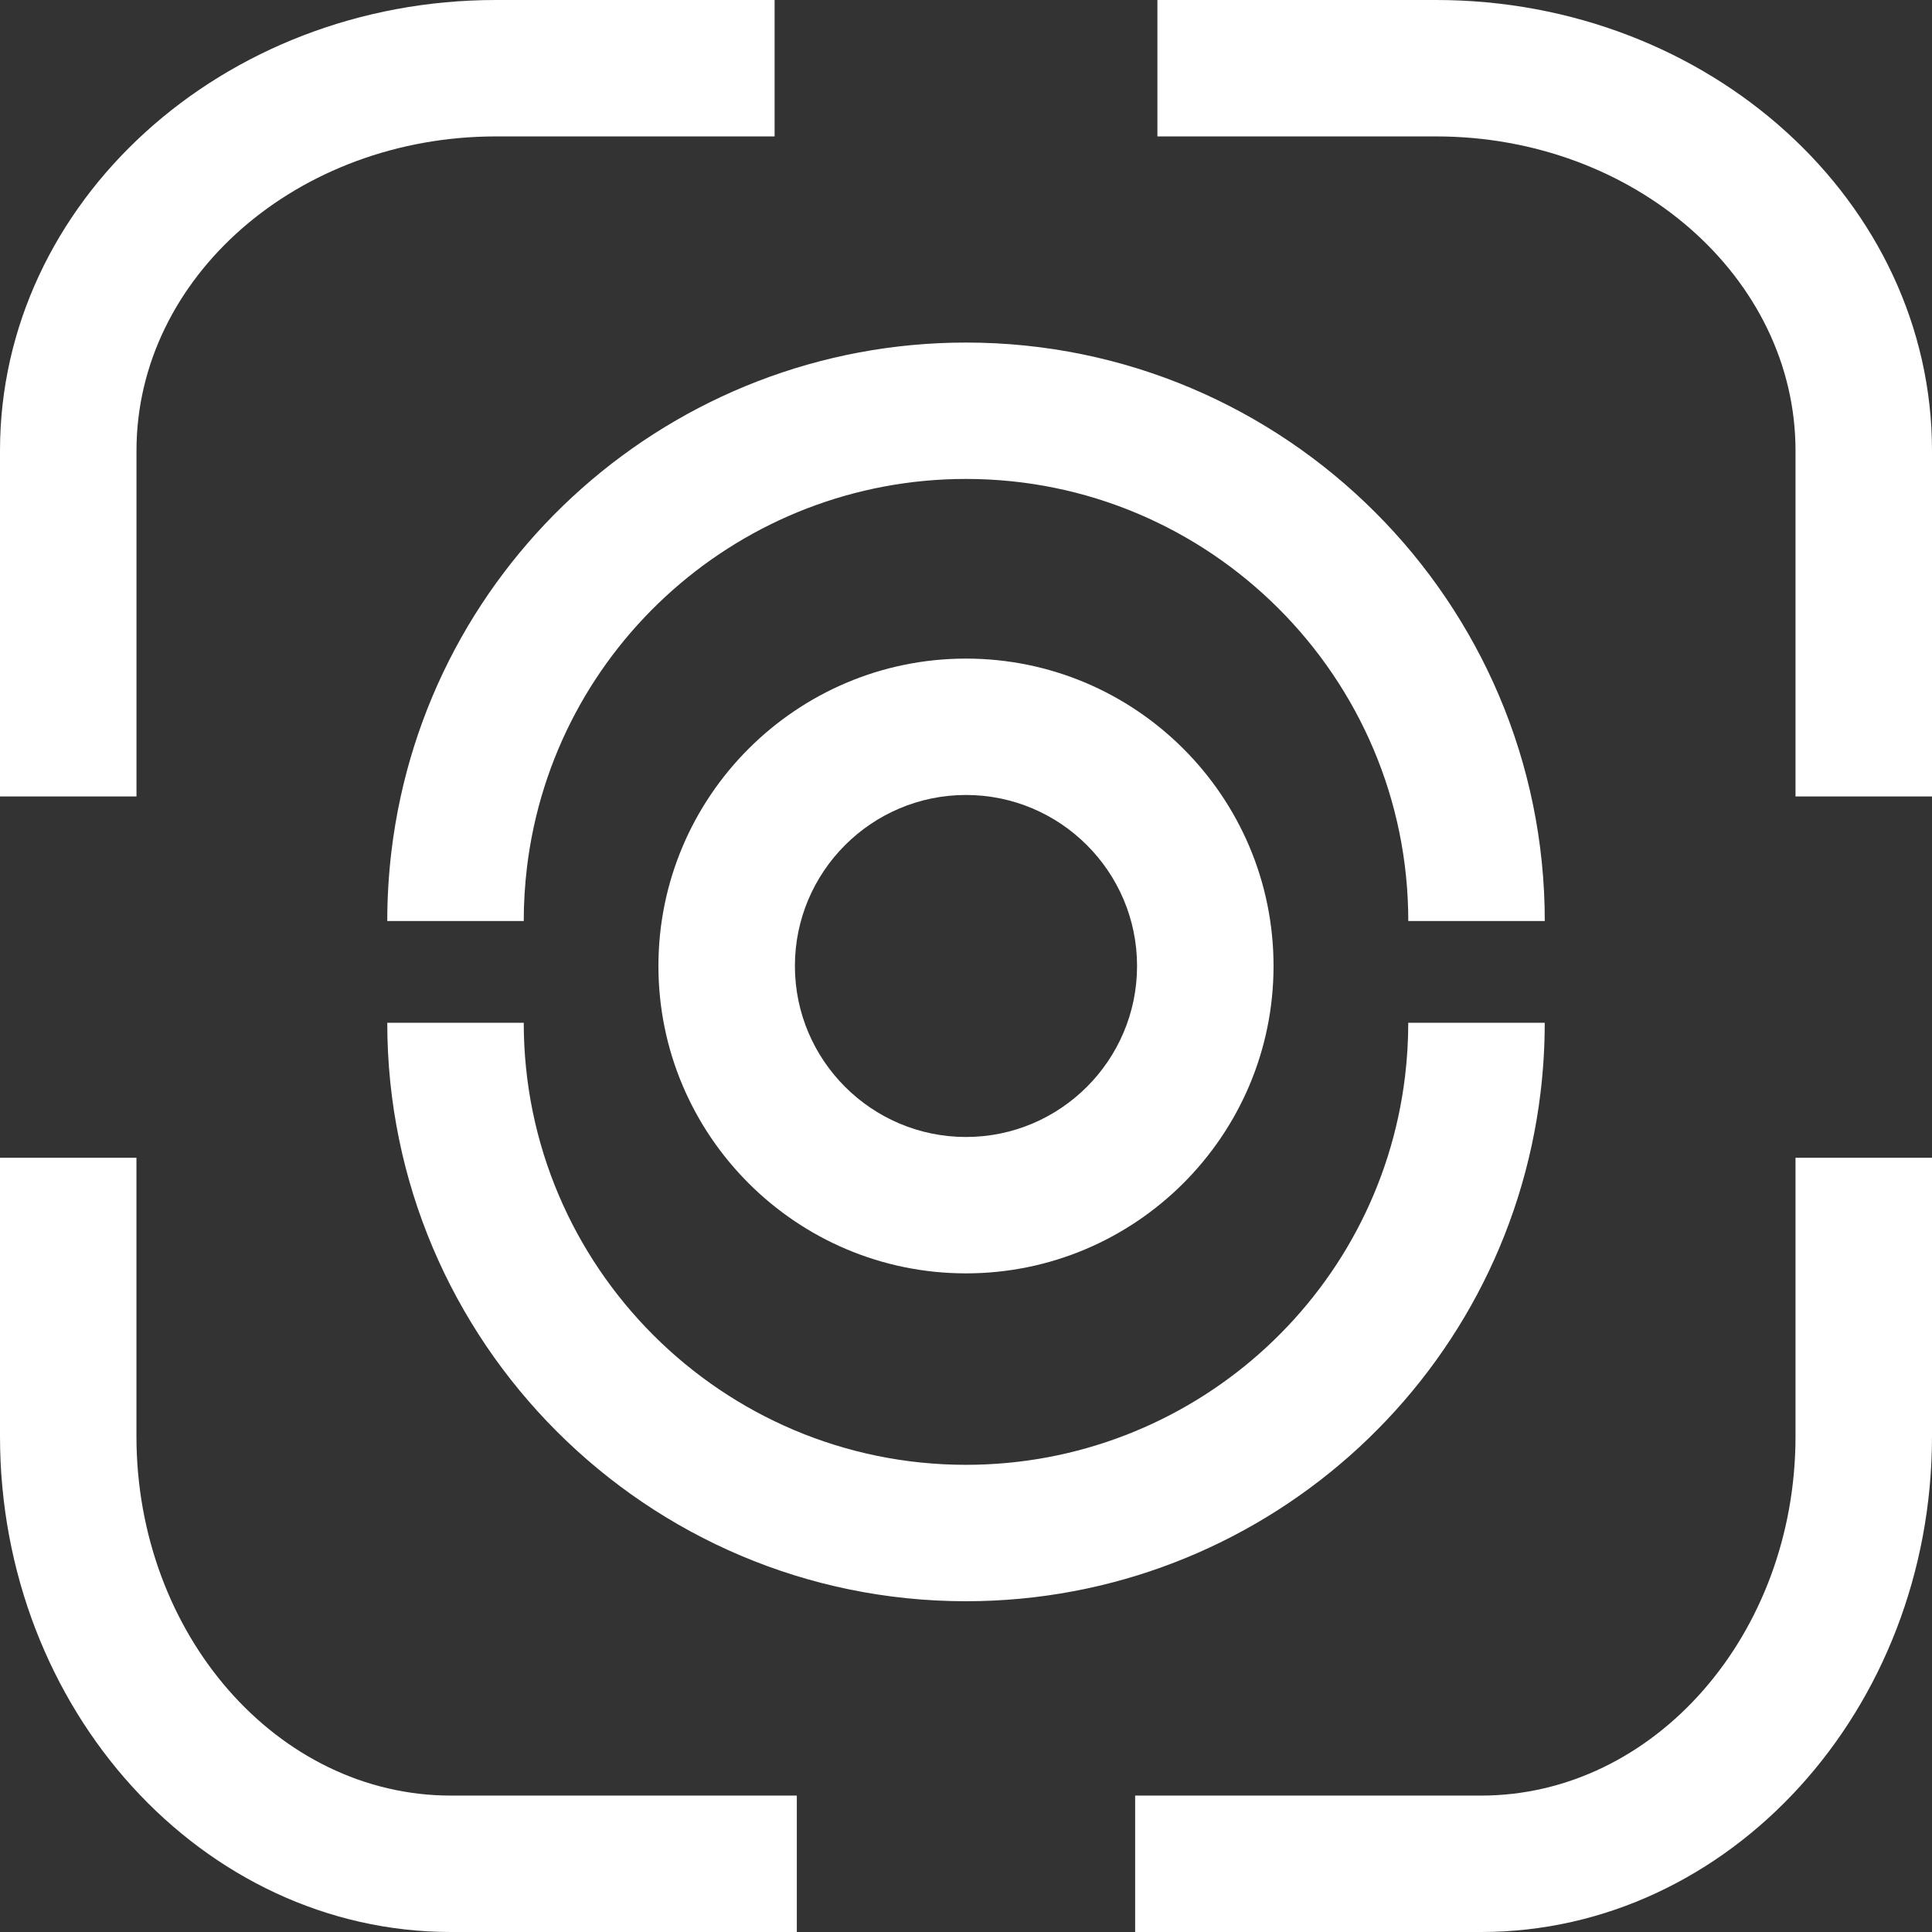
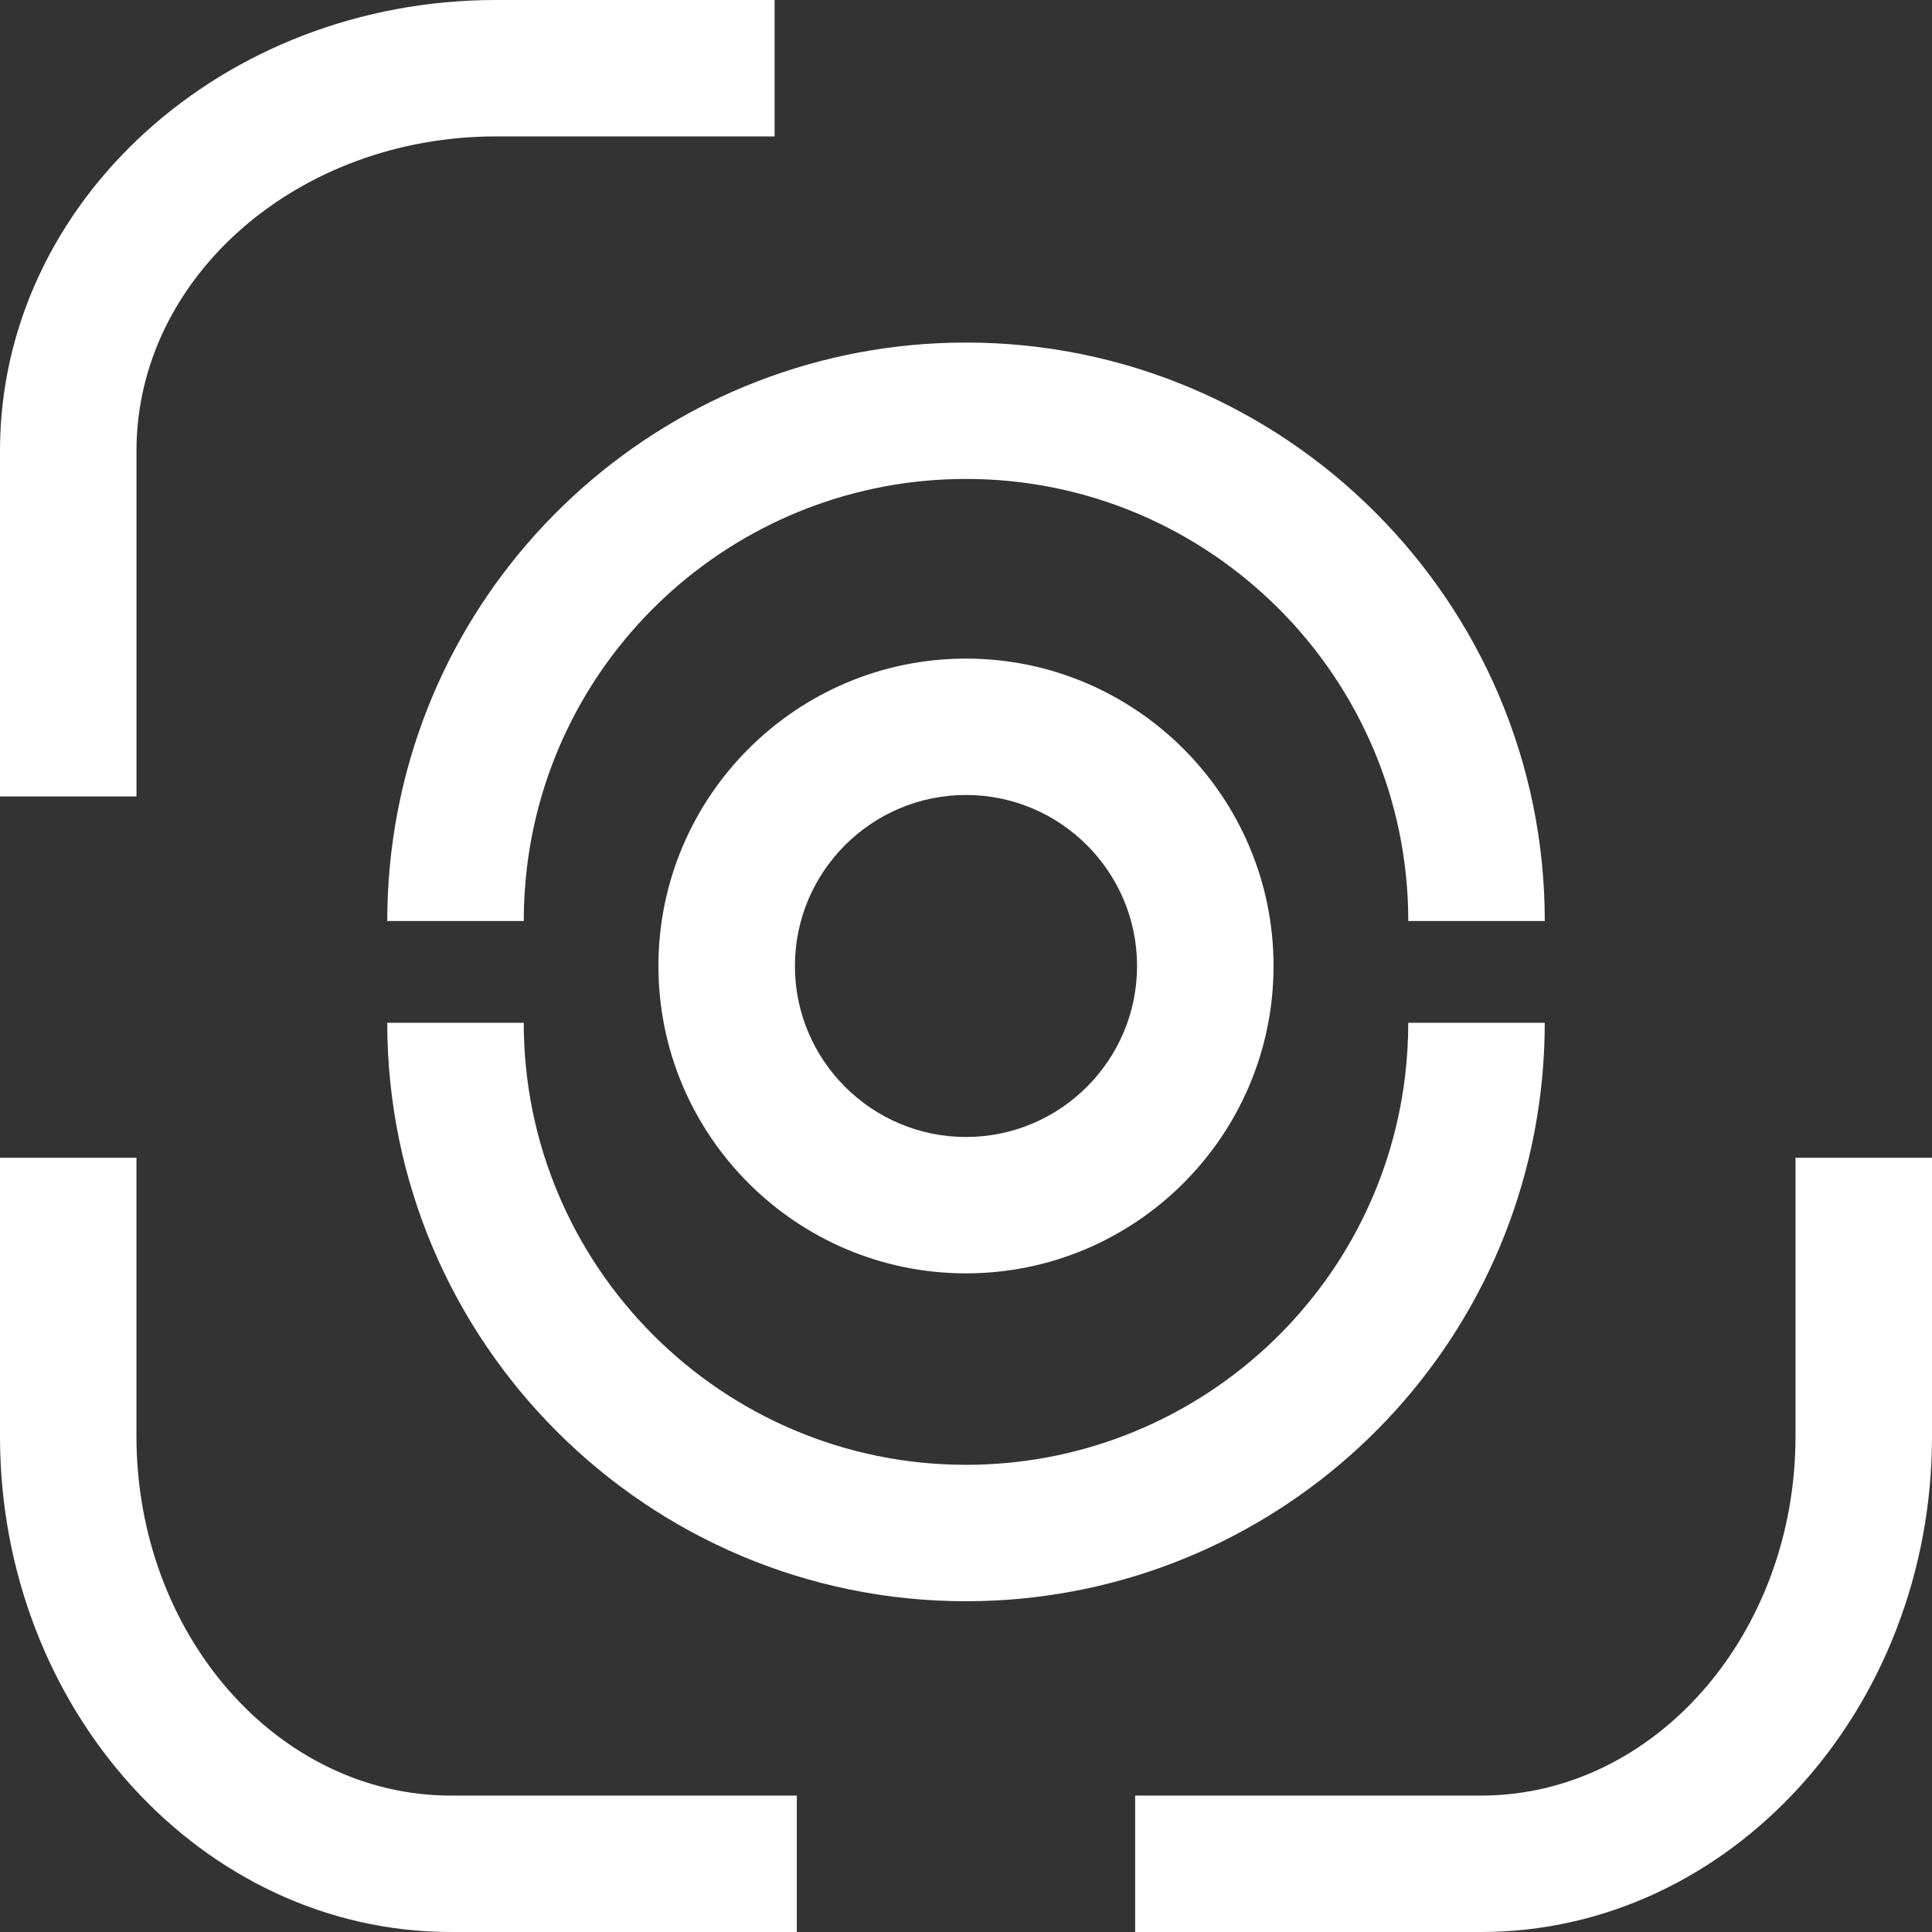
<svg xmlns="http://www.w3.org/2000/svg" version="1.1" id="Icons" x="0px" y="0px" viewBox="0 0 566.93 566.93" style="enable-background:new 0 0 566.93 566.93;" xml:space="preserve">
  <rect x="0" y="0" width="566.93" height="566.93" fill="#333333" stroke="none" />
  <style type="text/css">
	.st0{fill:#FFFFFF;}
</style>
  <g>
    <path class="st0" d="M373.71,283.46c0-49.74-40.49-90.2-90.25-90.2s-90.25,40.47-90.25,90.2c0,49.74,40.48,90.2,90.25,90.2   S373.71,333.2,373.71,283.46z M233.26,283.46c0-27.67,22.52-50.18,50.2-50.18s50.2,22.51,50.2,50.18s-22.52,50.18-50.2,50.18   S233.26,311.13,233.26,283.46z" />
    <path class="st0" d="M114.87,249.77c-0.81,6.75-1.23,13.64-1.23,20.49h40.05c0-5.26,0.32-10.54,0.94-15.71   c7.83-65,63.22-114.01,128.84-114.01c71.56,0,129.78,58.19,129.78,129.72h40.05c0-93.6-76.18-169.74-169.83-169.74   C197.6,100.52,125.12,164.68,114.87,249.77z" />
    <path class="st0" d="M153.69,300.13h-40.05c0,93.59,76.18,169.74,169.82,169.74c85.86,0,158.34-64.16,168.6-149.25   c0.81-6.75,1.23-13.65,1.23-20.49h-40.05c0,5.25-0.32,10.53-0.94,15.7c-7.83,65-63.22,114.01-128.84,114.01   C211.9,429.84,153.69,371.65,153.69,300.13z" />
-     <path class="st0" d="M526.88,132.26v101.45h40.05V132.26C566.93,59.33,501.64,0,421.39,0h-81.76v40.03h81.76   C479.56,40.03,526.88,81.4,526.88,132.26z" />
    <path class="st0" d="M566.93,421.46v-81.72h-40.05v81.72c0,58.14-41.4,105.44-92.28,105.44H333.1v40.03h101.5   C507.57,566.93,566.93,501.67,566.93,421.46z" />
    <path class="st0" d="M132.32,566.93h101.5V526.9h-101.5c-50.88,0-92.28-47.3-92.28-105.44v-81.72H0v81.72   C0,501.67,59.36,566.93,132.32,566.93z" />
    <path class="st0" d="M40.05,132.26c0-50.86,47.32-92.23,105.49-92.23h81.76V0h-81.76C65.29,0,0,59.33,0,132.26v101.45h40.05V132.26   z" />
  </g>
</svg>